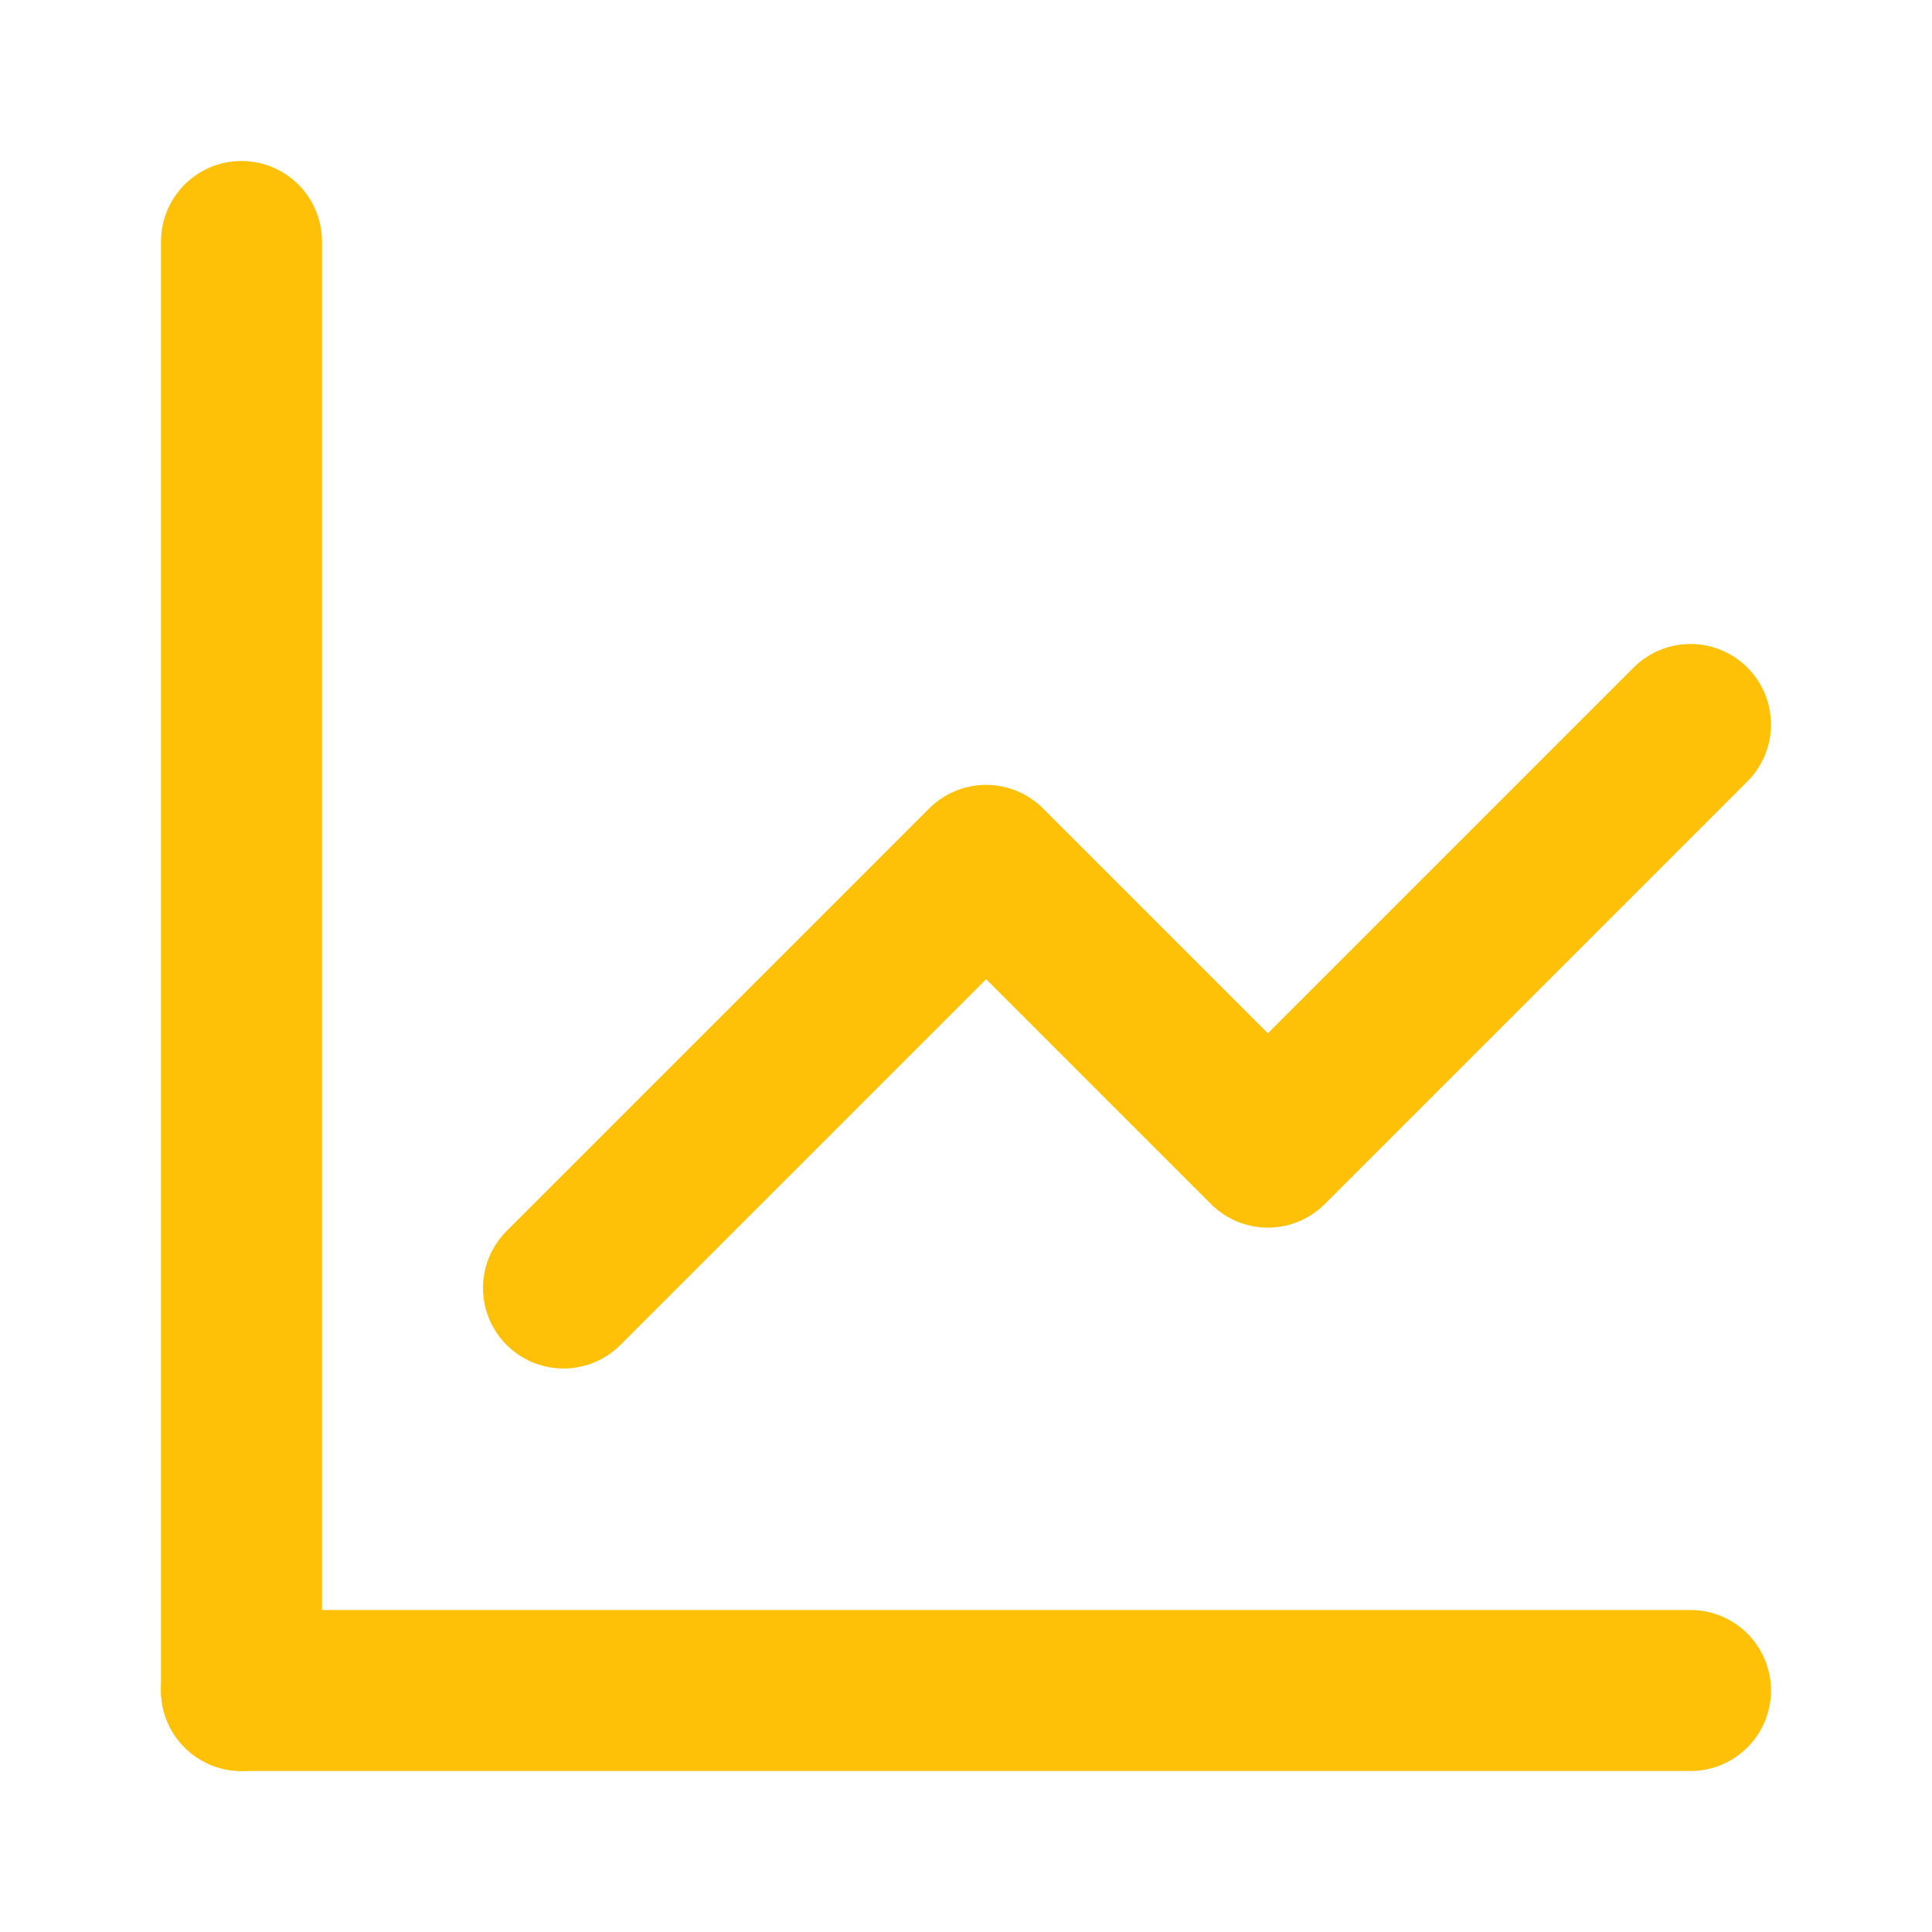
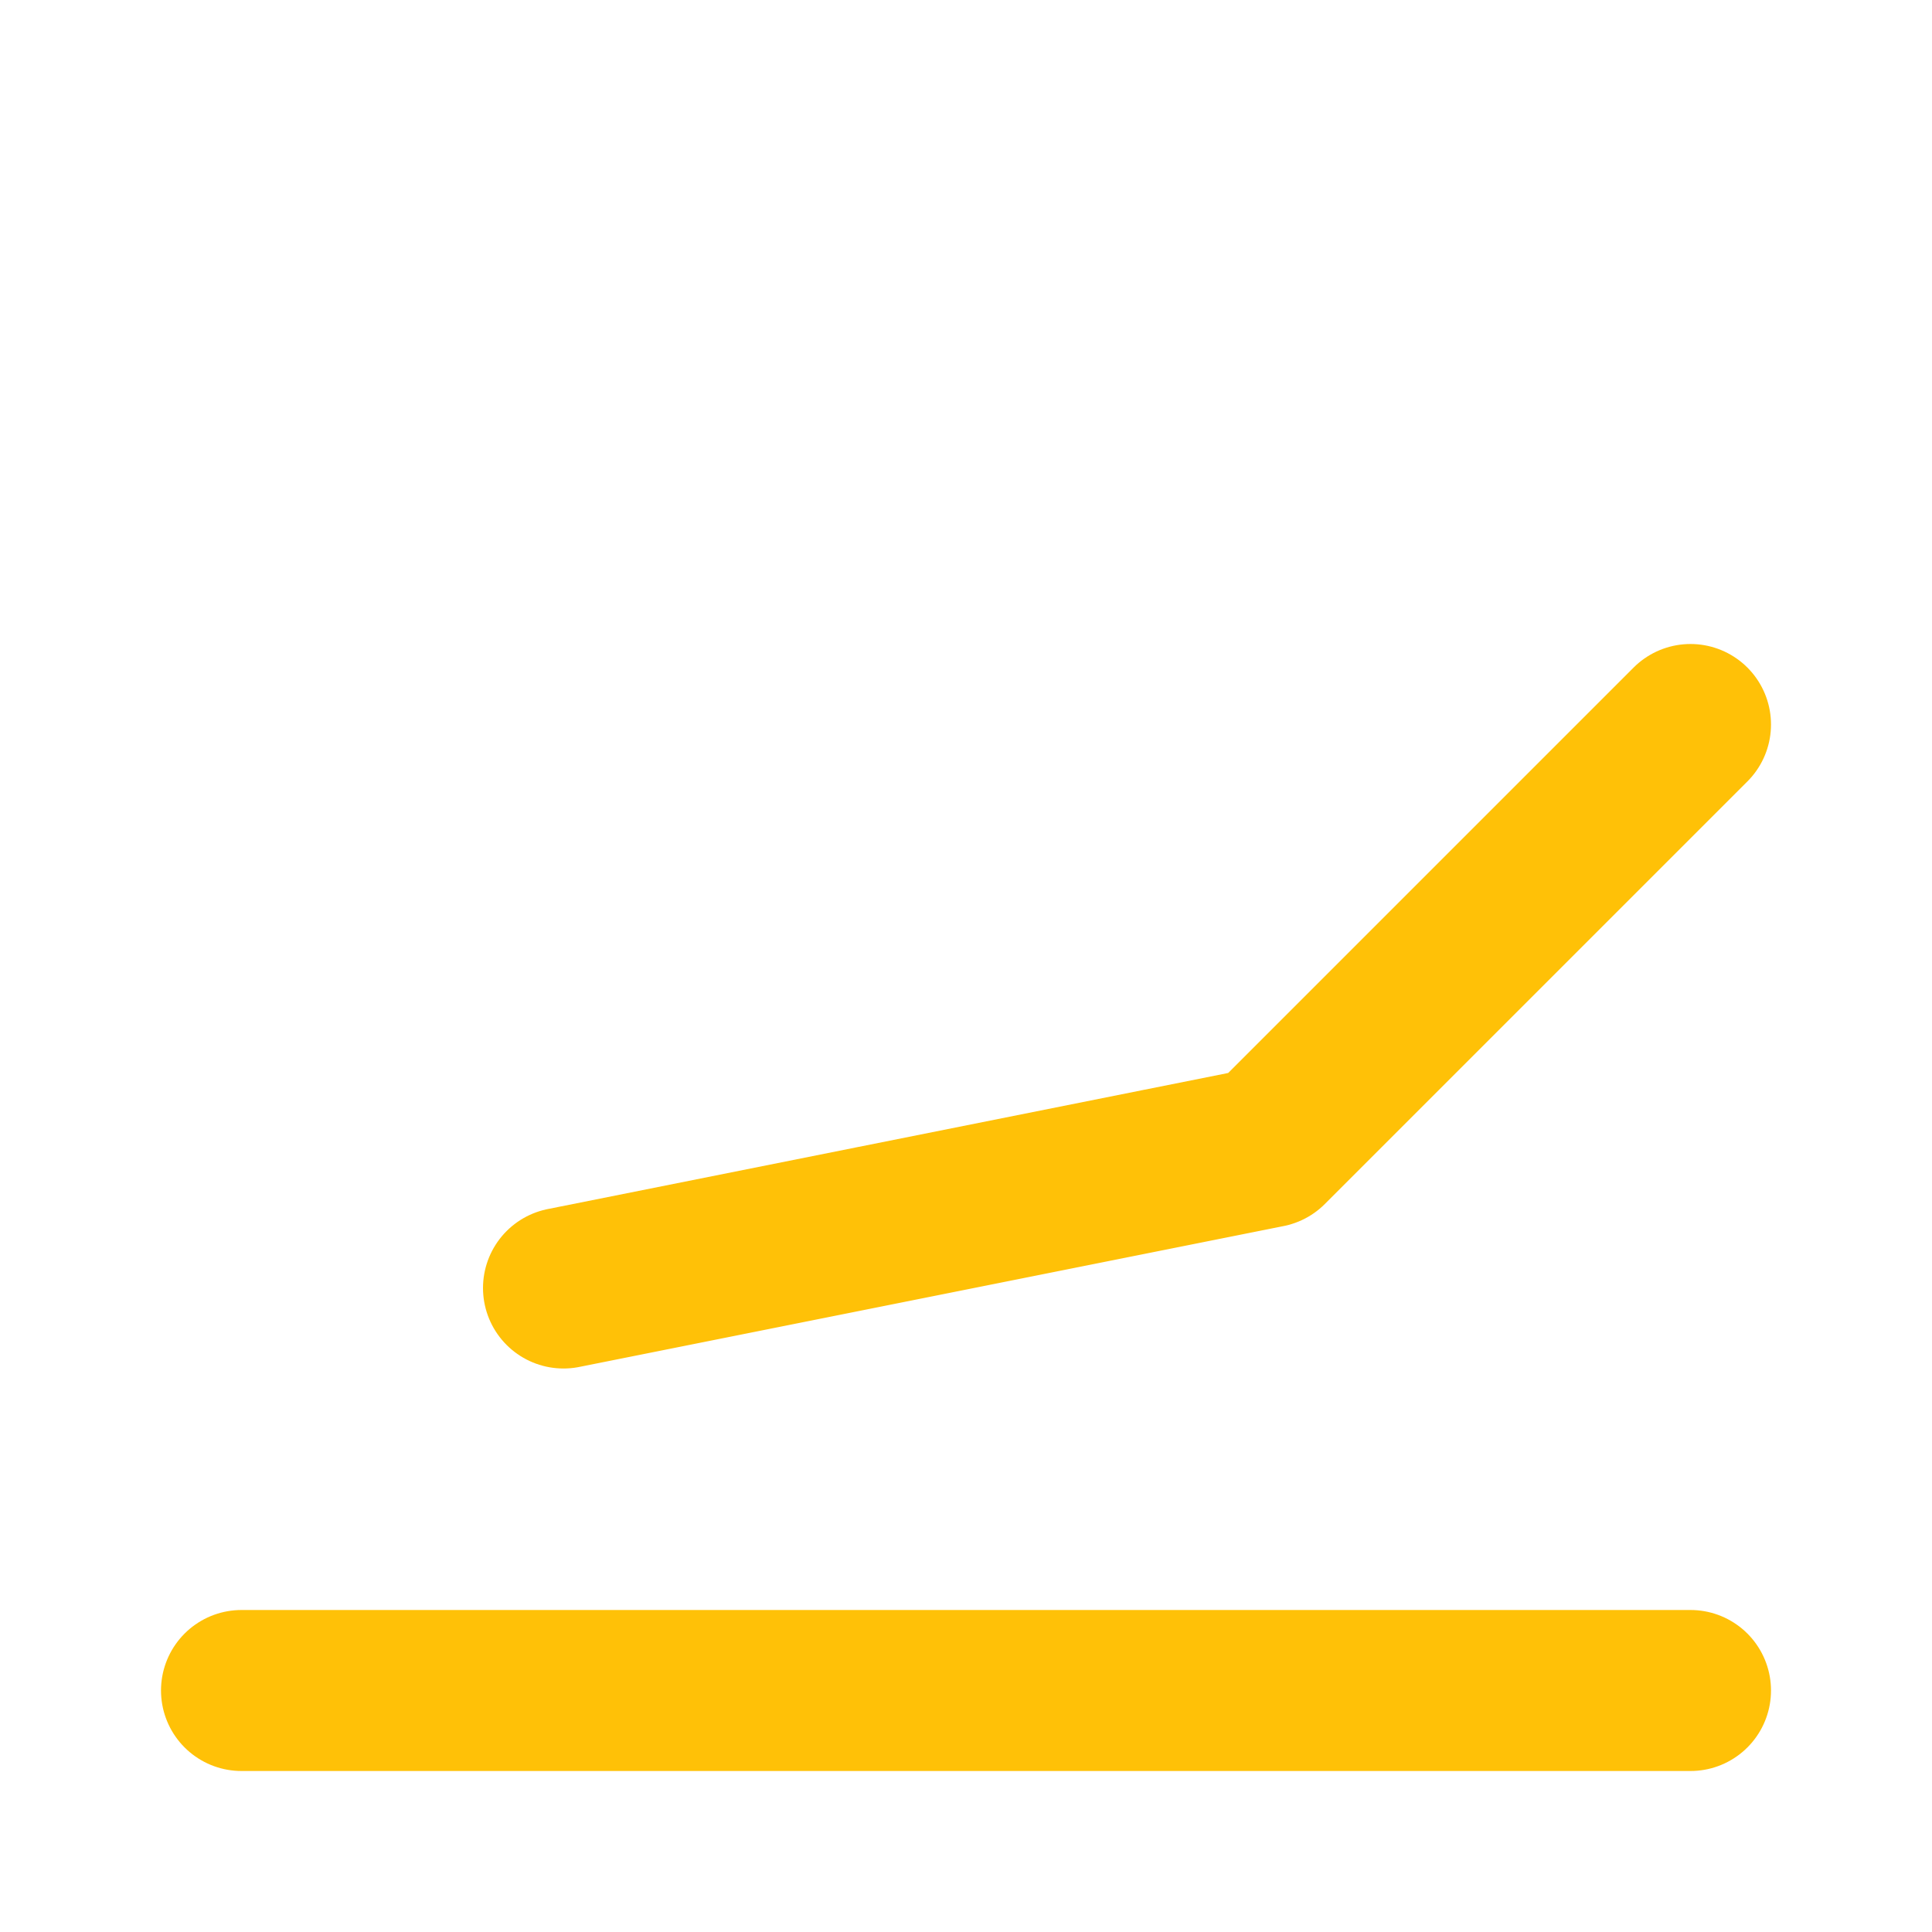
<svg xmlns="http://www.w3.org/2000/svg" width="24px" height="24px" viewBox="0 0 24 24" fill="none">
-   <path d="M3 3V21" stroke="#ffc107" stroke-width="2" stroke-linecap="round" stroke-linejoin="round" />
  <path d="M21 21H3" stroke="#ffc107" stroke-width="2" stroke-linecap="round" stroke-linejoin="round" />
-   <path d="M7 16L12.25 10.75L15.75 14.25L21 9" stroke="#ffc107" stroke-width="2" stroke-linecap="round" stroke-linejoin="round" />
+   <path d="M7 16L15.75 14.25L21 9" stroke="#ffc107" stroke-width="2" stroke-linecap="round" stroke-linejoin="round" />
</svg>